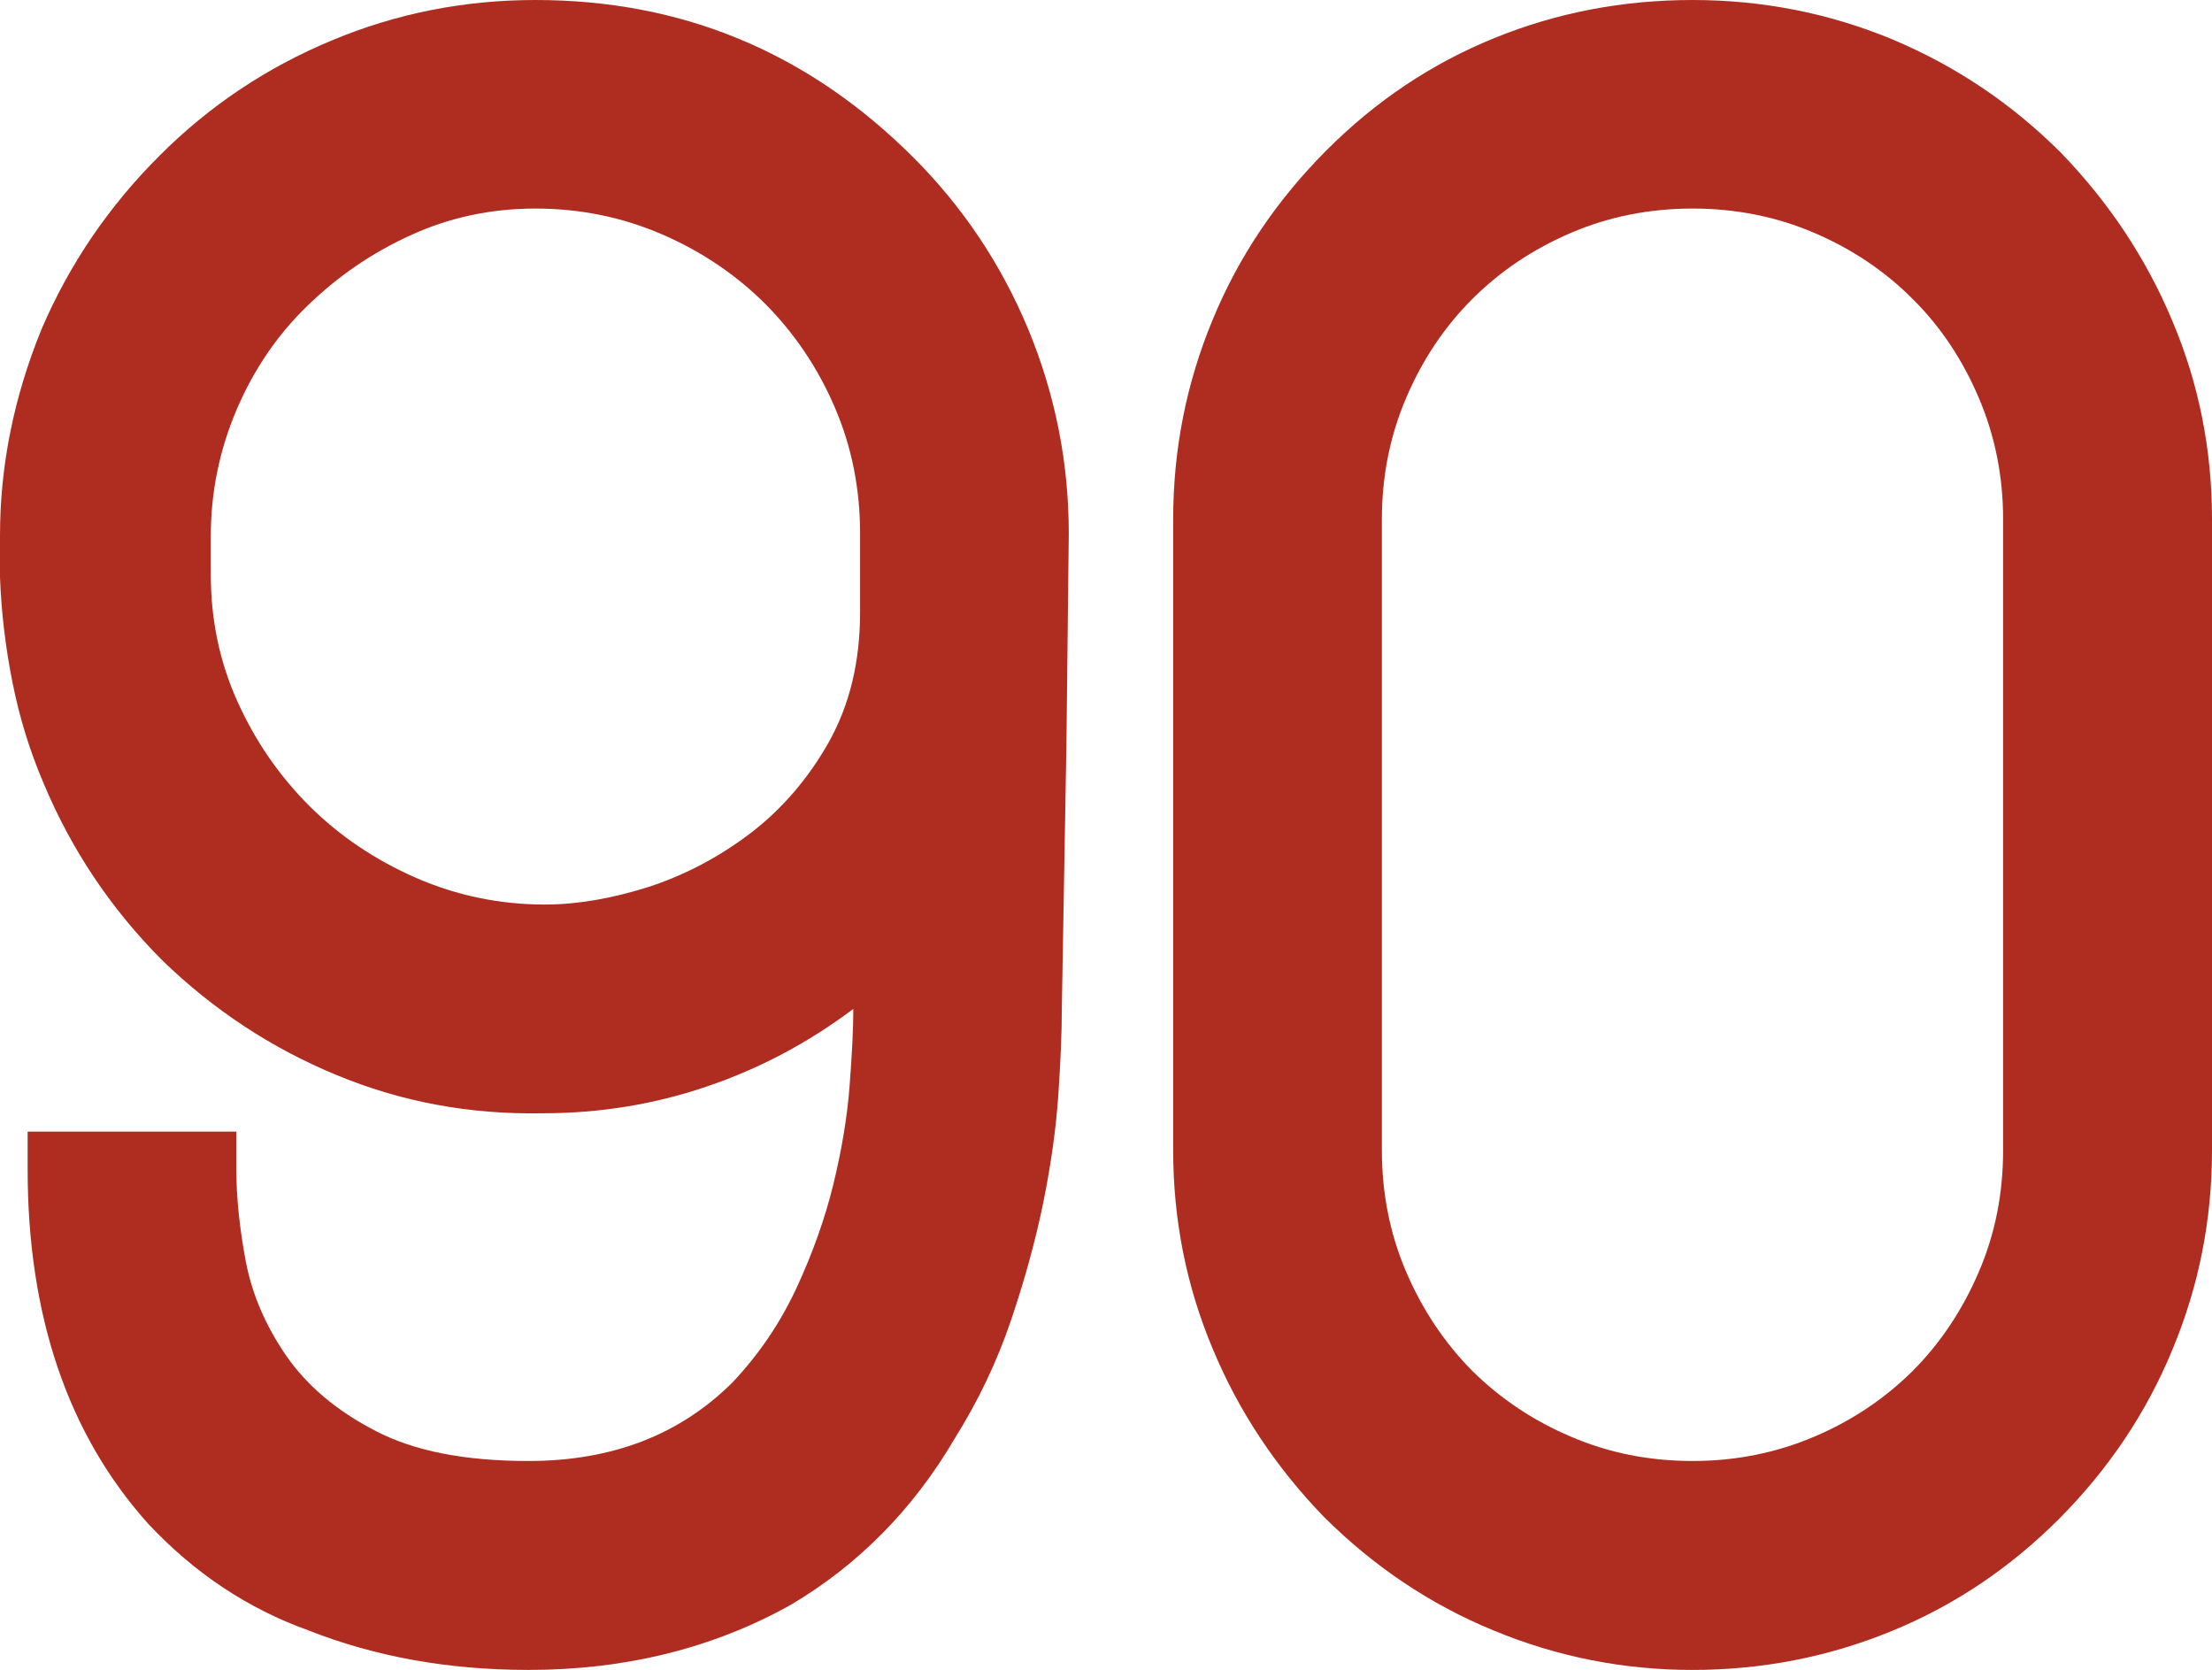
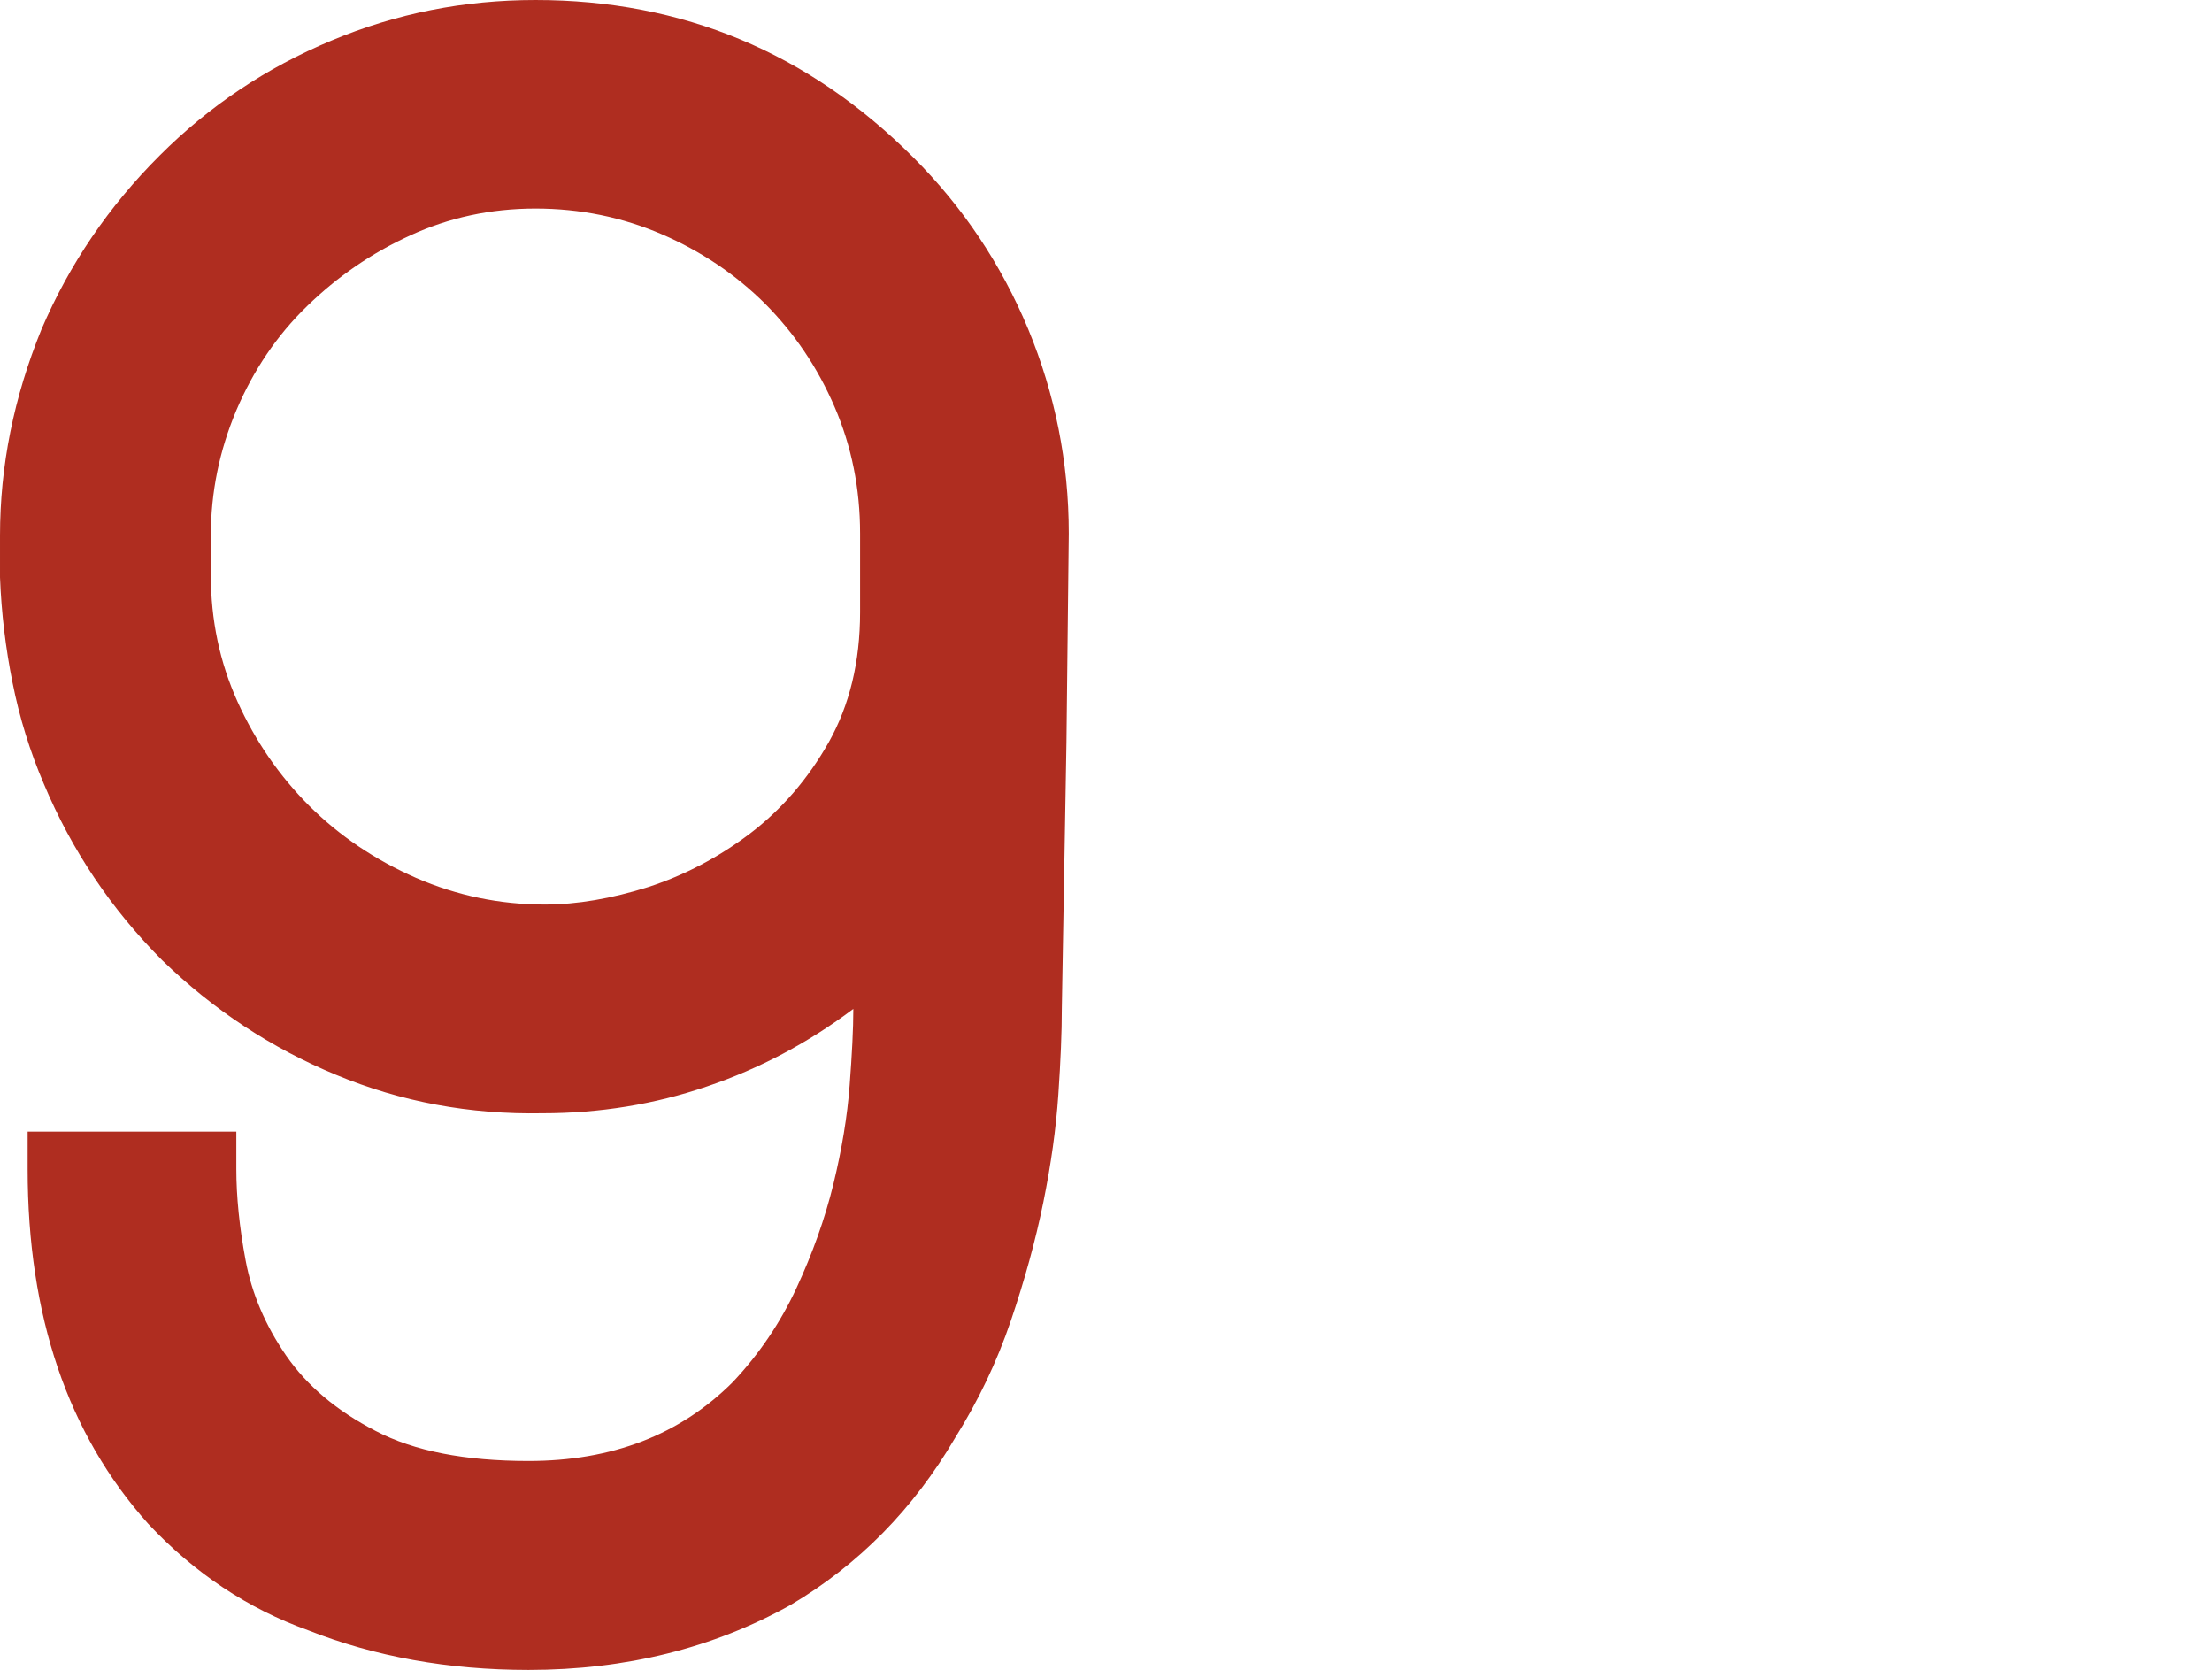
<svg xmlns="http://www.w3.org/2000/svg" xmlns:ns1="http://www.inkscape.org/namespaces/inkscape" xmlns:ns2="http://sodipodi.sourceforge.net/DTD/sodipodi-0.dtd" width="1000" height="754.771" id="svg2" version="1.1" ns1:version="0.48.5 r10040" ns2:docname="A.svg">
  <defs id="defs4" />
  <ns2:namedview id="base" pagecolor="#ffffff" bordercolor="#666666" borderopacity="1.0" ns1:pageopacity="0.0" ns1:pageshadow="2" ns1:zoom="0.28369141" ns1:cx="926.14148" ns1:cy="-82.055272" ns1:document-units="px" ns1:current-layer="layer1" showgrid="false" fit-margin-top="0" fit-margin-left="0" fit-margin-right="0" fit-margin-bottom="0" ns1:window-width="1021" ns1:window-height="1027" ns1:window-x="890" ns1:window-y="-9" ns1:window-maximized="0">
    <ns1:grid type="xygrid" id="grid2996" empspacing="5" visible="true" enabled="true" snapvisiblegridlinesonly="true" originx="-2670.186px" originy="-2693.667px" />
  </ns2:namedview>
  <g ns1:label="Layer 1" ns1:groupmode="layer" id="layer1" transform="translate(-2670.186,2396.076)">
    <g id="g12429" transform="matrix(87.357,0,0,-87.357,2912.253,-2301.817)">
      <path d="M 0,0 C -0.232,0 -0.448,-0.047 -0.648,-0.139 -0.848,-0.23 -1.026,-0.353 -1.182,-0.505 -1.338,-0.656 -1.46,-0.837 -1.548,-1.044 -1.636,-1.253 -1.68,-1.469 -1.68,-1.692 l 0,-0.204 c 0,-0.233 0.046,-0.451 0.138,-0.655 0.092,-0.204 0.216,-0.384 0.372,-0.54 0.156,-0.155 0.34,-0.279 0.552,-0.372 0.212,-0.092 0.434,-0.138 0.666,-0.138 0.168,0 0.346,0.031 0.534,0.09 0.188,0.061 0.364,0.153 0.528,0.277 0.163,0.124 0.3,0.282 0.408,0.473 0.108,0.193 0.162,0.416 0.162,0.672 l 0,0.408 c 0,0.233 -0.044,0.451 -0.132,0.655 C 1.46,-0.822 1.34,-0.645 1.188,-0.492 1.036,-0.341 0.858,-0.221 0.654,-0.133 0.45,-0.045 0.232,0 0,0 m -2.771,-1.692 c 0,0.36 0.071,0.715 0.215,1.068 0.144,0.336 0.348,0.636 0.612,0.899 0.256,0.256 0.552,0.454 0.888,0.594 C -0.72,1.01 -0.368,1.079 0,1.079 0.76,1.079 1.412,0.808 1.956,0.264 2.212,0.008 2.41,-0.288 2.55,-0.624 2.689,-0.96 2.76,-1.312 2.76,-1.681 l -0.012,-1.08 -0.024,-1.38 c 0,-0.12 -0.006,-0.267 -0.018,-0.443 C 2.694,-4.761 2.668,-4.946 2.628,-5.143 2.588,-5.339 2.532,-5.543 2.46,-5.755 2.388,-5.967 2.292,-6.168 2.172,-6.36 1.956,-6.729 1.672,-7.017 1.32,-7.225 0.92,-7.448 0.468,-7.561 -0.036,-7.561 c -0.416,0 -0.796,0.069 -1.14,0.205 -0.312,0.112 -0.588,0.295 -0.828,0.551 -0.416,0.464 -0.624,1.076 -0.624,1.836 l 0,0.193 1.08,0 0,-0.193 c 0,-0.143 0.016,-0.302 0.048,-0.473 0.032,-0.172 0.102,-0.336 0.21,-0.493 0.108,-0.156 0.262,-0.286 0.462,-0.389 0.2,-0.105 0.464,-0.156 0.792,-0.156 0.432,0 0.784,0.135 1.057,0.408 0.135,0.143 0.245,0.305 0.329,0.485 0.084,0.181 0.148,0.36 0.192,0.54 0.044,0.181 0.072,0.351 0.084,0.511 0.012,0.159 0.019,0.292 0.019,0.395 C 1.412,-4.316 1.16,-4.45 0.888,-4.542 0.616,-4.635 0.332,-4.681 0.036,-4.681 c -0.376,-0.007 -0.732,0.059 -1.068,0.199 -0.336,0.139 -0.636,0.337 -0.9,0.593 -0.264,0.265 -0.468,0.569 -0.612,0.912 -0.072,0.168 -0.126,0.342 -0.162,0.523 -0.036,0.18 -0.058,0.361 -0.065,0.546 l 0,0.216 z" style="fill:#af2d20;fill-opacity:1;fill-rule:nonzero;stroke:none" id="path12431" ns1:connector-curvature="0" />
    </g>
-     <path d="m 3435.37,-2301.817 c -19.652,0 -37.997,3.704 -55.035,11.007 -17.122,7.338 -31.973,17.297 -44.636,29.967 -12.496,12.489 -22.454,27.339 -29.792,44.552 -7.338,17.122 -11.007,35.467 -11.007,54.944 l 0,285.134 c 0,19.659 3.704,38.004 11.007,55.035 7.338,17.122 17.297,31.973 29.792,44.643 12.663,12.489 27.514,22.538 44.636,29.785 17.038,7.338 35.383,11.007 55.035,11.007 19.568,0 37.913,-3.704 55.035,-11.007 17.122,-7.247 31.973,-17.297 44.552,-29.785 12.579,-12.67 22.454,-27.521 29.792,-44.643 7.338,-17.031 11.007,-35.376 11.007,-55.035 l 0,-285.134 c 0,-19.477 -3.704,-37.822 -11.007,-54.944 -7.338,-17.213 -17.213,-32.064 -29.792,-44.552 -12.579,-12.67 -27.43,-22.629 -44.552,-29.967 -17.122,-7.338 -35.467,-11.007 -55.035,-11.007 m 0,660.512 c -31.449,0 -61.499,-6.01 -90.153,-17.912 -28.653,-11.79 -54.161,-29.003 -76.525,-51.275 -21.665,-22.363 -38.521,-47.697 -50.318,-76.092 -11.881,-28.304 -17.821,-58.18 -17.821,-89.629 l 0,-285.134 c 0,-31.449 5.94,-61.5 17.821,-90.153 11.797,-28.653 29.003,-54.071 51.366,-76.525 22.28,-22.363 47.613,-39.311 76.001,-50.842 28.304,-11.531 58.18,-17.206 89.629,-17.206 31.365,0 61.5,5.87 90.153,17.73 28.569,11.971 54.078,29.003 76.525,51.457 21.581,22.363 38.437,47.697 50.234,75.91 11.964,28.304 17.905,58.18 17.905,89.629 l 0,285.134 c 0,31.449 -5.94,61.5 -17.905,90.153 -11.797,28.653 -29.003,54.161 -51.282,76.525 -22.363,22.363 -47.697,39.311 -76.085,50.842 -28.22,11.531 -58.18,17.388 -89.545,17.388" style="fill:#af2d20;fill-opacity:1;fill-rule:nonzero;stroke:none" id="path12435" ns1:connector-curvature="0" />
  </g>
</svg>